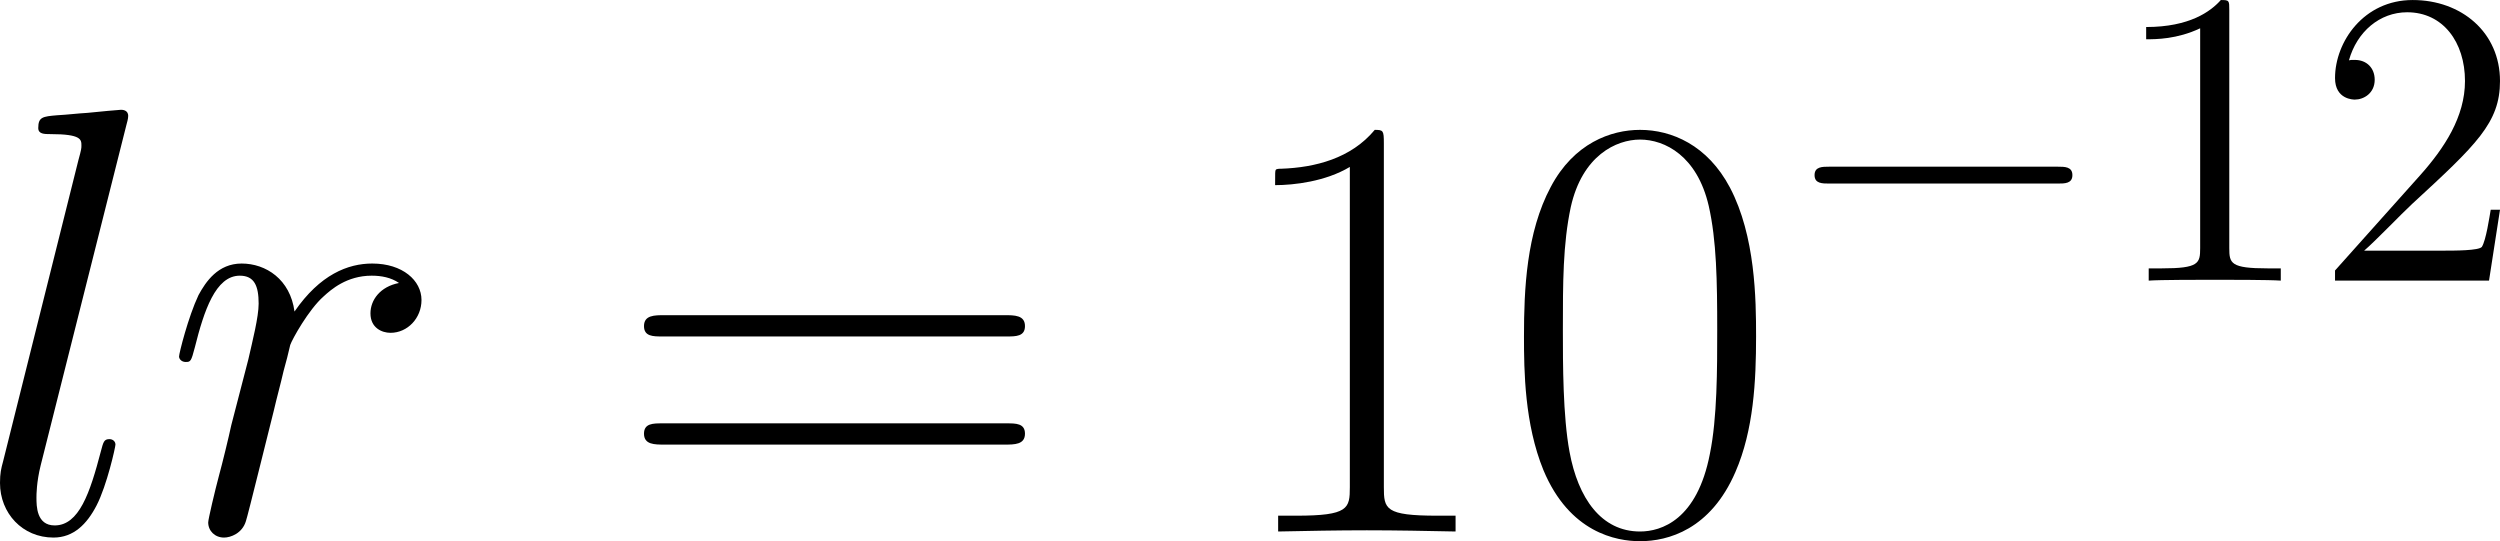
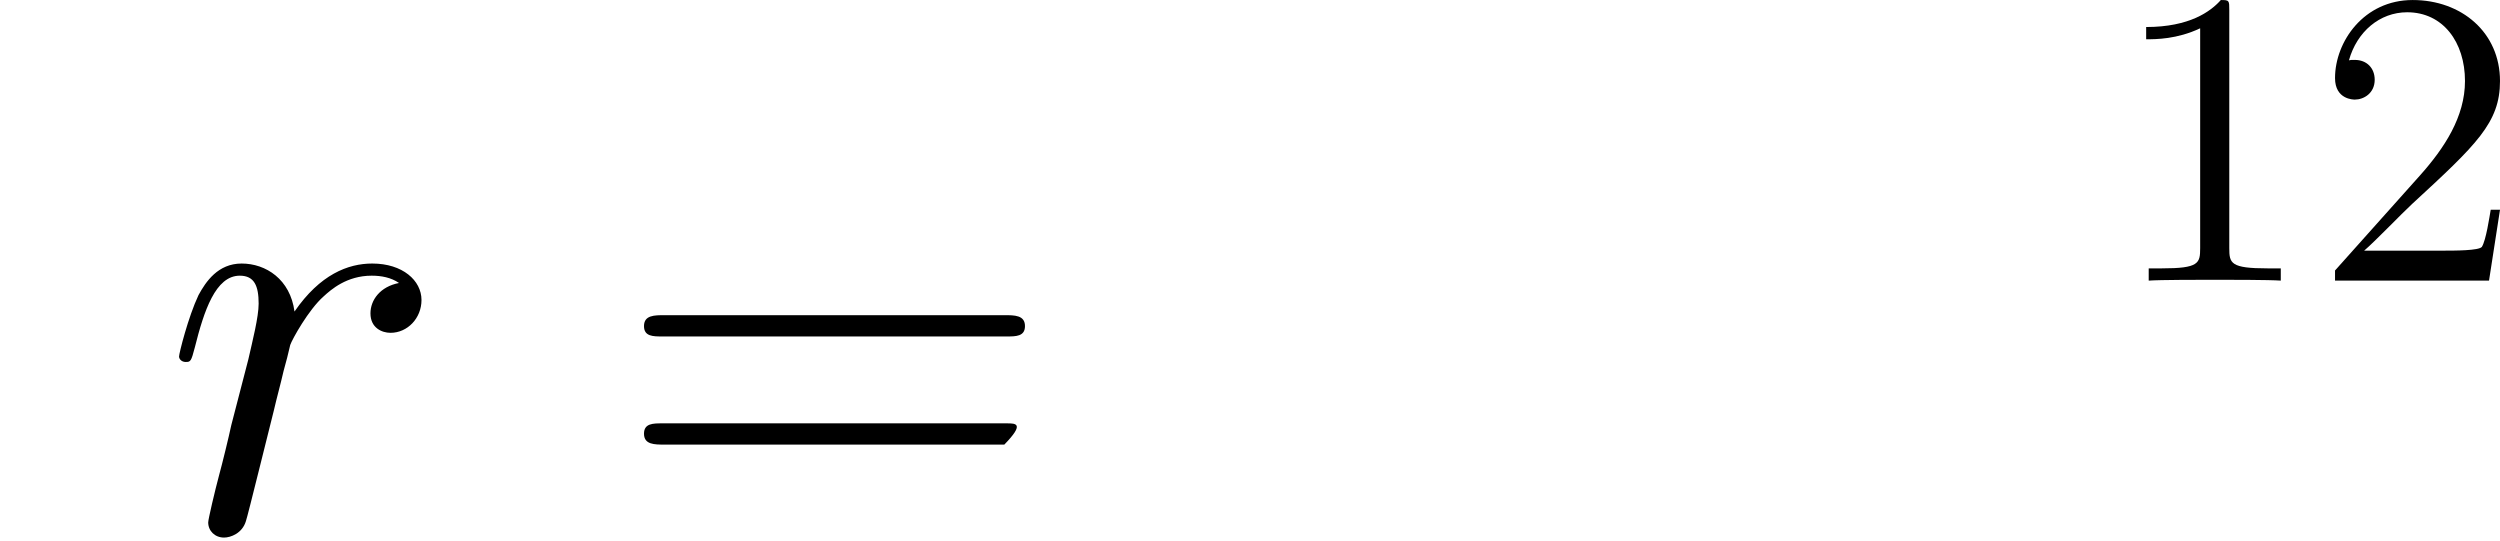
<svg xmlns="http://www.w3.org/2000/svg" xmlns:xlink="http://www.w3.org/1999/xlink" version="1.1" width="80.039pt" height="17.327pt" viewBox="-.837 -.308 80.039 17.327">
  <defs>
    <path id="g3-49" d="M3.443-7.663C3.443-7.938 3.443-7.95 3.204-7.95C2.917-7.627 2.319-7.185 1.088-7.185V-6.838C1.363-6.838 1.961-6.838 2.618-7.149V-.921C2.618-.49 2.582-.347 1.53-.347H1.16V0C1.482-.024 2.642-.024 3.037-.024S4.579-.024 4.902 0V-.347H4.531C3.479-.347 3.443-.49 3.443-.921V-7.663Z" />
    <path id="g3-50" d="M5.26-2.008H4.997C4.961-1.805 4.866-1.148 4.746-.956C4.663-.849 3.981-.849 3.622-.849H1.411C1.733-1.124 2.463-1.889 2.774-2.176C4.591-3.85 5.26-4.471 5.26-5.655C5.26-7.03 4.172-7.95 2.786-7.95S.586-6.767 .586-5.738C.586-5.129 1.112-5.129 1.148-5.129C1.399-5.129 1.71-5.308 1.71-5.691C1.71-6.025 1.482-6.253 1.148-6.253C1.04-6.253 1.016-6.253 .98-6.241C1.207-7.054 1.853-7.603 2.63-7.603C3.646-7.603 4.268-6.755 4.268-5.655C4.268-4.639 3.682-3.754 3.001-2.989L.586-.287V0H4.949L5.26-2.008Z" />
-     <path id="g2-48" d="M7.23-5.526C7.23-6.576 7.213-8.367 6.49-9.744C5.853-10.949 4.838-11.379 3.942-11.379C3.116-11.379 2.066-11.001 1.412-9.761C.723-8.47 .654-6.869 .654-5.526C.654-4.545 .671-3.047 1.205-1.739C1.945 .034 3.271 .275 3.942 .275C4.734 .275 5.939-.052 6.645-1.687C7.162-2.875 7.23-4.269 7.23-5.526ZM3.942 0C2.841 0 2.186-.947 1.945-2.255C1.756-3.271 1.756-4.751 1.756-5.716C1.756-7.041 1.756-8.143 1.98-9.193C2.307-10.656 3.271-11.104 3.942-11.104C4.648-11.104 5.561-10.639 5.888-9.227C6.111-8.246 6.129-7.093 6.129-5.716C6.129-4.597 6.129-3.219 5.922-2.204C5.561-.327 4.545 0 3.942 0Z" />
-     <path id="g2-49" d="M4.579-11.001C4.579-11.362 4.562-11.379 4.321-11.379C3.65-10.57 2.634-10.312 1.67-10.278C1.618-10.278 1.532-10.278 1.515-10.243S1.498-10.174 1.498-9.813C2.031-9.813 2.927-9.916 3.615-10.329V-1.257C3.615-.654 3.581-.448 2.1-.448H1.584V0C2.41-.017 3.271-.034 4.097-.034S5.784-.017 6.611 0V-.448H6.094C4.614-.448 4.579-.637 4.579-1.257V-11.001Z" />
-     <path id="g2-61" d="M11.07-5.526C11.328-5.526 11.586-5.526 11.586-5.819C11.586-6.129 11.293-6.129 11.001-6.129H1.377C1.085-6.129 .792-6.129 .792-5.819C.792-5.526 1.05-5.526 1.308-5.526H11.07ZM11.001-2.462C11.293-2.462 11.586-2.462 11.586-2.772C11.586-3.064 11.328-3.064 11.07-3.064H1.308C1.05-3.064 .792-3.064 .792-2.772C.792-2.462 1.085-2.462 1.377-2.462H11.001Z" />
-     <path id="g0-0" d="M7.878-2.75C8.082-2.75 8.297-2.75 8.297-2.989S8.082-3.228 7.878-3.228H1.411C1.207-3.228 .992-3.228 .992-2.989S1.207-2.75 1.411-2.75H7.878Z" />
-     <path id="g1-108" d="M4.373-11.517C4.39-11.586 4.424-11.689 4.424-11.775C4.424-11.948 4.252-11.948 4.218-11.948C4.201-11.948 3.581-11.896 3.271-11.861C2.978-11.844 2.72-11.81 2.41-11.793C1.997-11.758 1.876-11.741 1.876-11.431C1.876-11.259 2.049-11.259 2.221-11.259C3.099-11.259 3.099-11.104 3.099-10.932C3.099-10.863 3.099-10.829 3.013-10.519L.878-1.98C.826-1.79 .792-1.653 .792-1.377C.792-.516 1.429 .172 2.307 .172C2.875 .172 3.254-.207 3.529-.74C3.822-1.308 4.063-2.393 4.063-2.462C4.063-2.548 3.994-2.617 3.891-2.617C3.736-2.617 3.719-2.531 3.65-2.272C3.34-1.085 3.03-.172 2.341-.172C1.825-.172 1.825-.723 1.825-.964C1.825-1.033 1.825-1.394 1.945-1.876L4.373-11.517Z" />
+     <path id="g2-61" d="M11.07-5.526C11.328-5.526 11.586-5.526 11.586-5.819C11.586-6.129 11.293-6.129 11.001-6.129H1.377C1.085-6.129 .792-6.129 .792-5.819C.792-5.526 1.05-5.526 1.308-5.526H11.07ZM11.001-2.462C11.586-3.064 11.328-3.064 11.07-3.064H1.308C1.05-3.064 .792-3.064 .792-2.772C.792-2.462 1.085-2.462 1.377-2.462H11.001Z" />
    <path id="g1-114" d="M6.697-7.041C6.163-6.938 5.888-6.559 5.888-6.18C5.888-5.767 6.215-5.629 6.456-5.629C6.938-5.629 7.334-6.043 7.334-6.559C7.334-7.11 6.8-7.592 5.939-7.592C5.251-7.592 4.459-7.282 3.736-6.232C3.615-7.144 2.927-7.592 2.238-7.592C1.567-7.592 1.222-7.076 1.016-6.697C.723-6.077 .465-5.044 .465-4.958C.465-4.889 .534-4.803 .654-4.803C.792-4.803 .809-4.82 .912-5.216C1.171-6.249 1.498-7.248 2.186-7.248C2.6-7.248 2.72-6.955 2.72-6.456C2.72-6.077 2.548-5.406 2.427-4.872L1.945-3.013C1.876-2.686 1.687-1.911 1.601-1.601C1.481-1.153 1.291-.344 1.291-.258C1.291-.017 1.481 .172 1.739 .172C1.928 .172 2.255 .052 2.359-.293C2.41-.43 3.047-3.03 3.15-3.426C3.237-3.805 3.34-4.166 3.426-4.545C3.495-4.786 3.564-5.061 3.615-5.285C3.667-5.44 4.132-6.284 4.562-6.662C4.769-6.852 5.216-7.248 5.922-7.248C6.198-7.248 6.473-7.196 6.697-7.041Z" />
  </defs>
  <g id="page1" transform="matrix(1.13 0 0 1.13 -224.081 -82.36)">
    <use x="196.769" y="87.671" xlink:href="#g1-108" />
    <use x="202.169" y="87.671" xlink:href="#g1-114" />
    <use x="215.015" y="87.671" xlink:href="#g2-61" />
    <use x="232.19" y="87.671" xlink:href="#g2-49" />
    <use x="240.085" y="87.671" xlink:href="#g2-48" />
    <use x="247.98" y="80.563" xlink:href="#g0-0" />
    <use x="257.279" y="80.563" xlink:href="#g3-49" />
    <use x="263.132" y="80.563" xlink:href="#g3-50" />
  </g>
</svg>